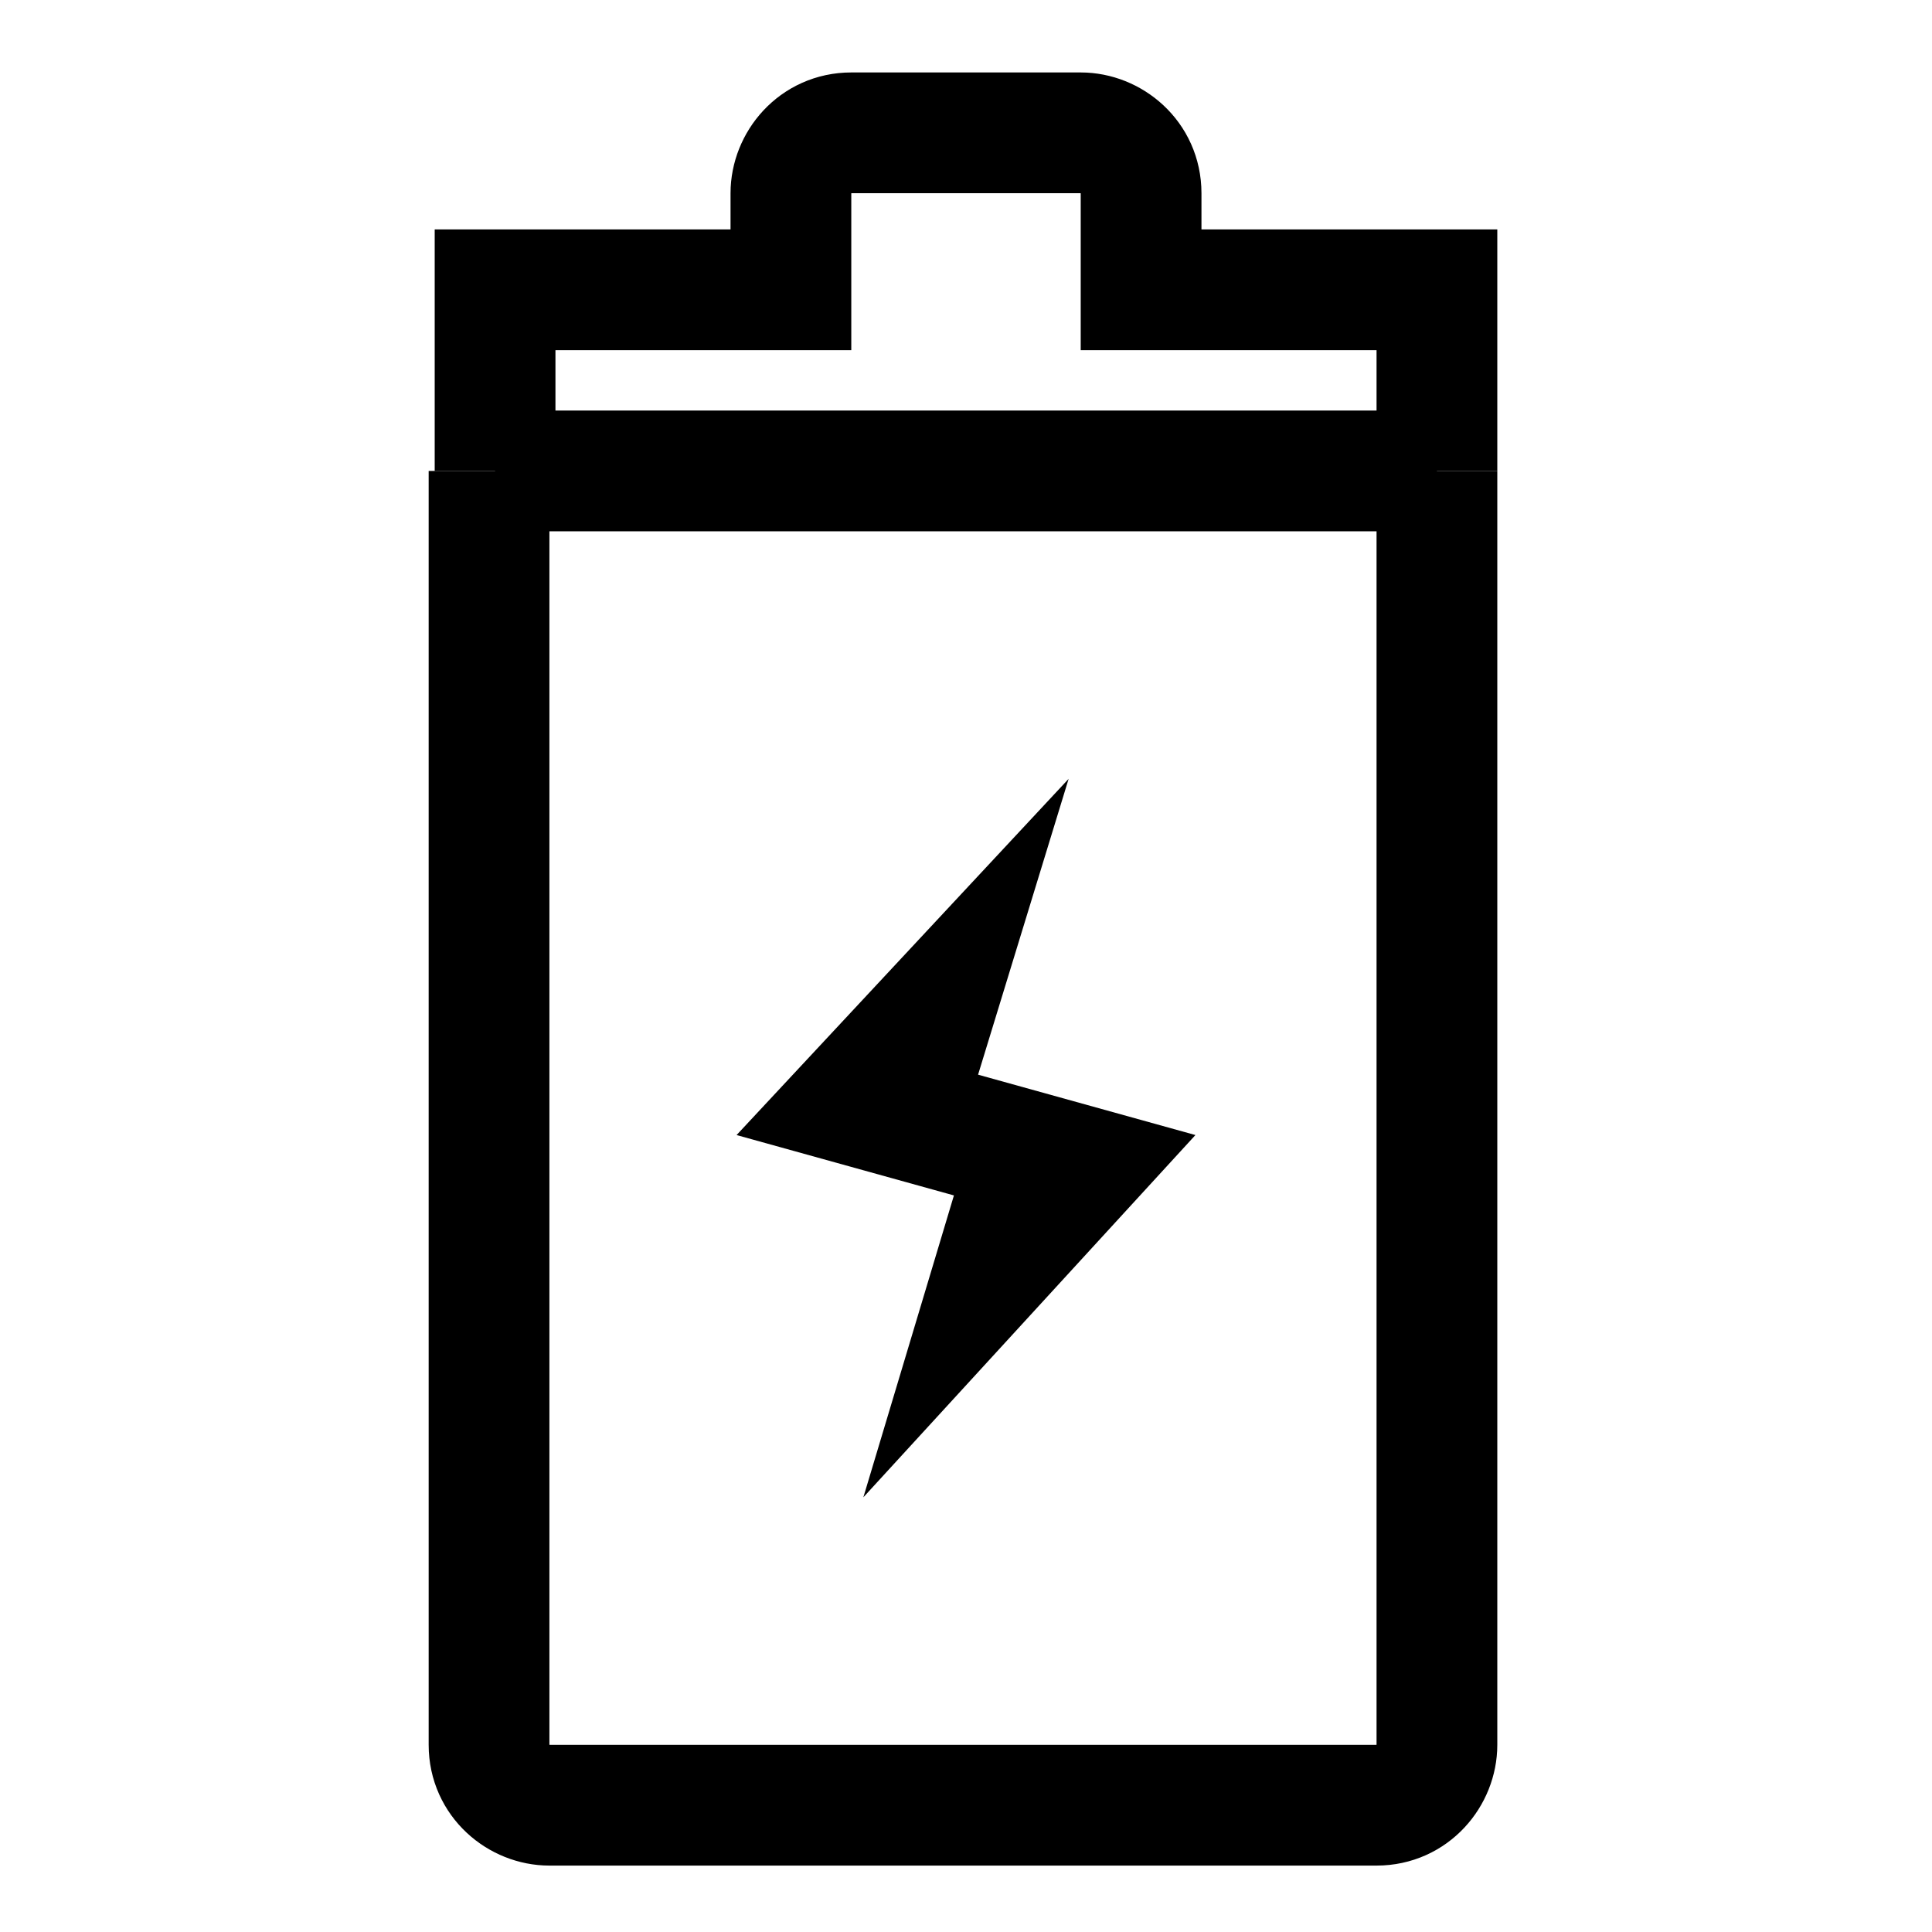
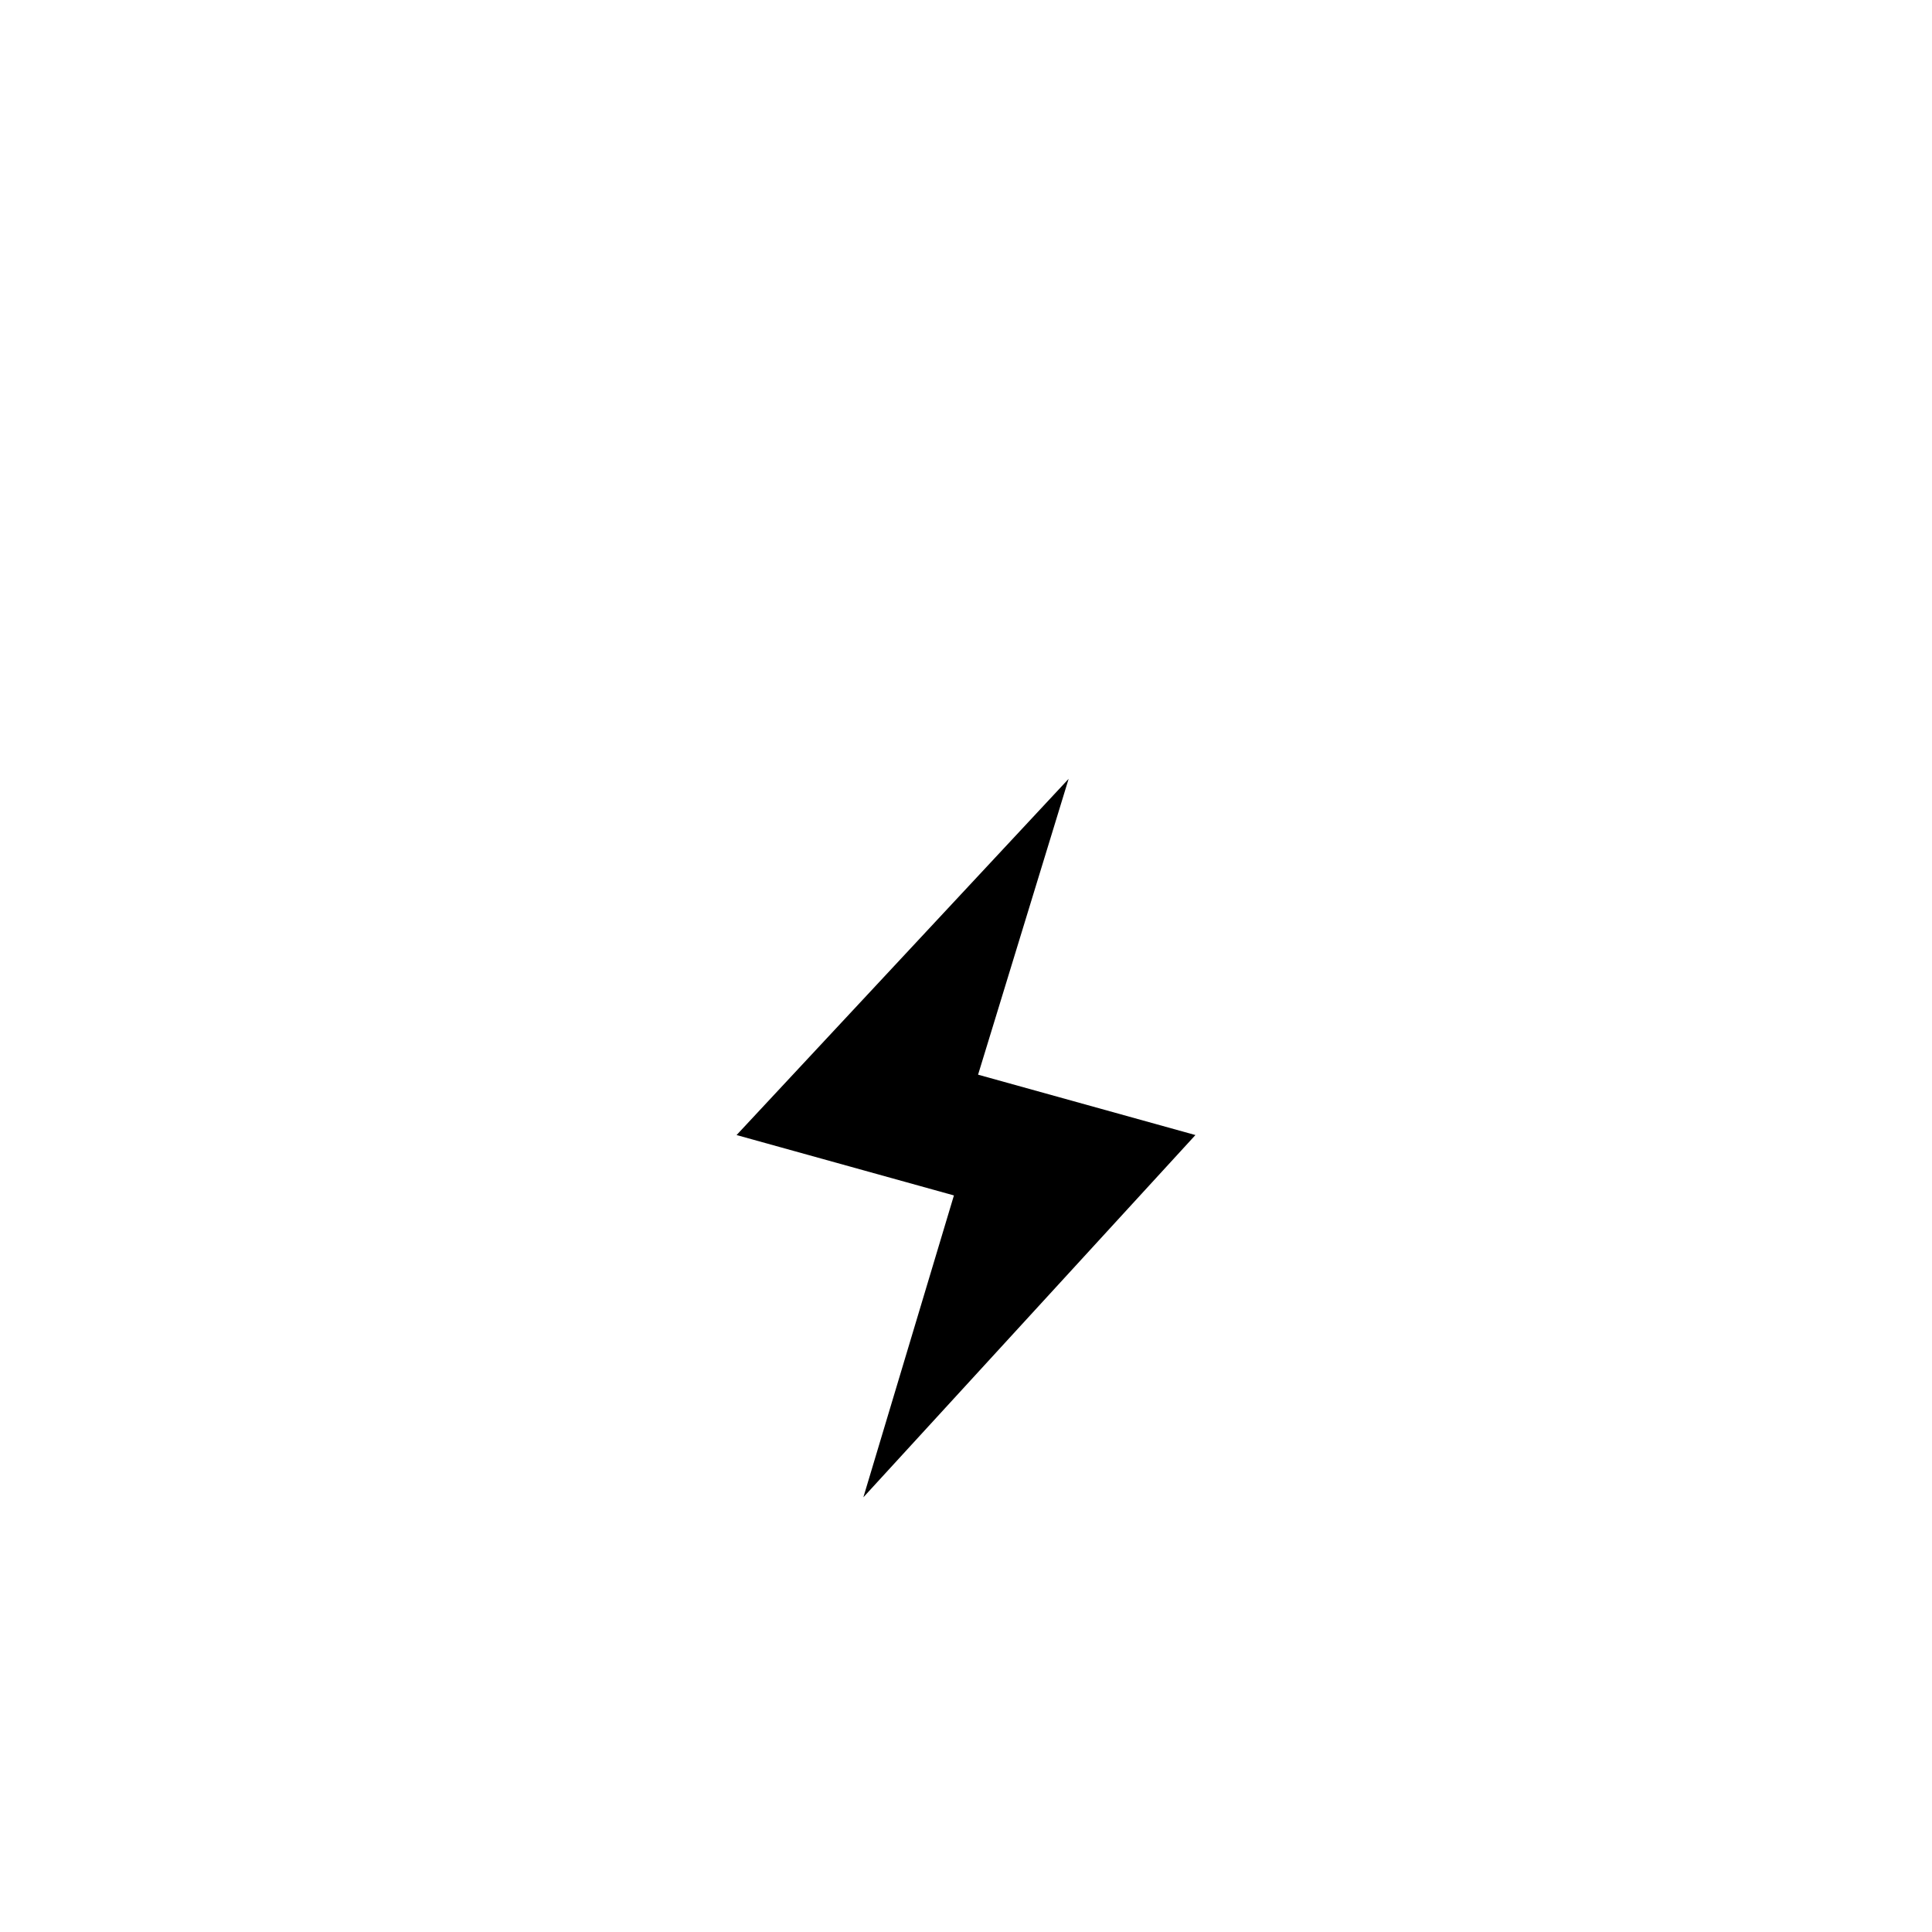
<svg xmlns="http://www.w3.org/2000/svg" id="Layer_1" version="1.1" viewBox="0 0 32 32">
  <defs>
    <style>
      .st0 {
        fill: none;
        stroke: #000;
        stroke-miterlimit: 10;
        stroke-width: 2px;
      }
    </style>
  </defs>
-   <path class="st0" d="M23.8,7.8v21.1c0,.5-.4,1-1,1h-13.7c-.5,0-1-.4-1-1V7.8" />
-   <path class="st0" d="M8.2,7.8v-3h4.9v-1.6c0-.5.4-1,1-1h3.8c.5,0,1,.4,1,1v1.6h4.9v3" />
-   <line class="st0" x1="8.2" y1="7.8" x2="23.8" y2="7.8" />
  <polygon points="14.3 24.8 15.8 19.8 12.2 18.8 17.7 12.9 16.2 17.8 19.8 18.8 14.3 24.8" />
</svg>